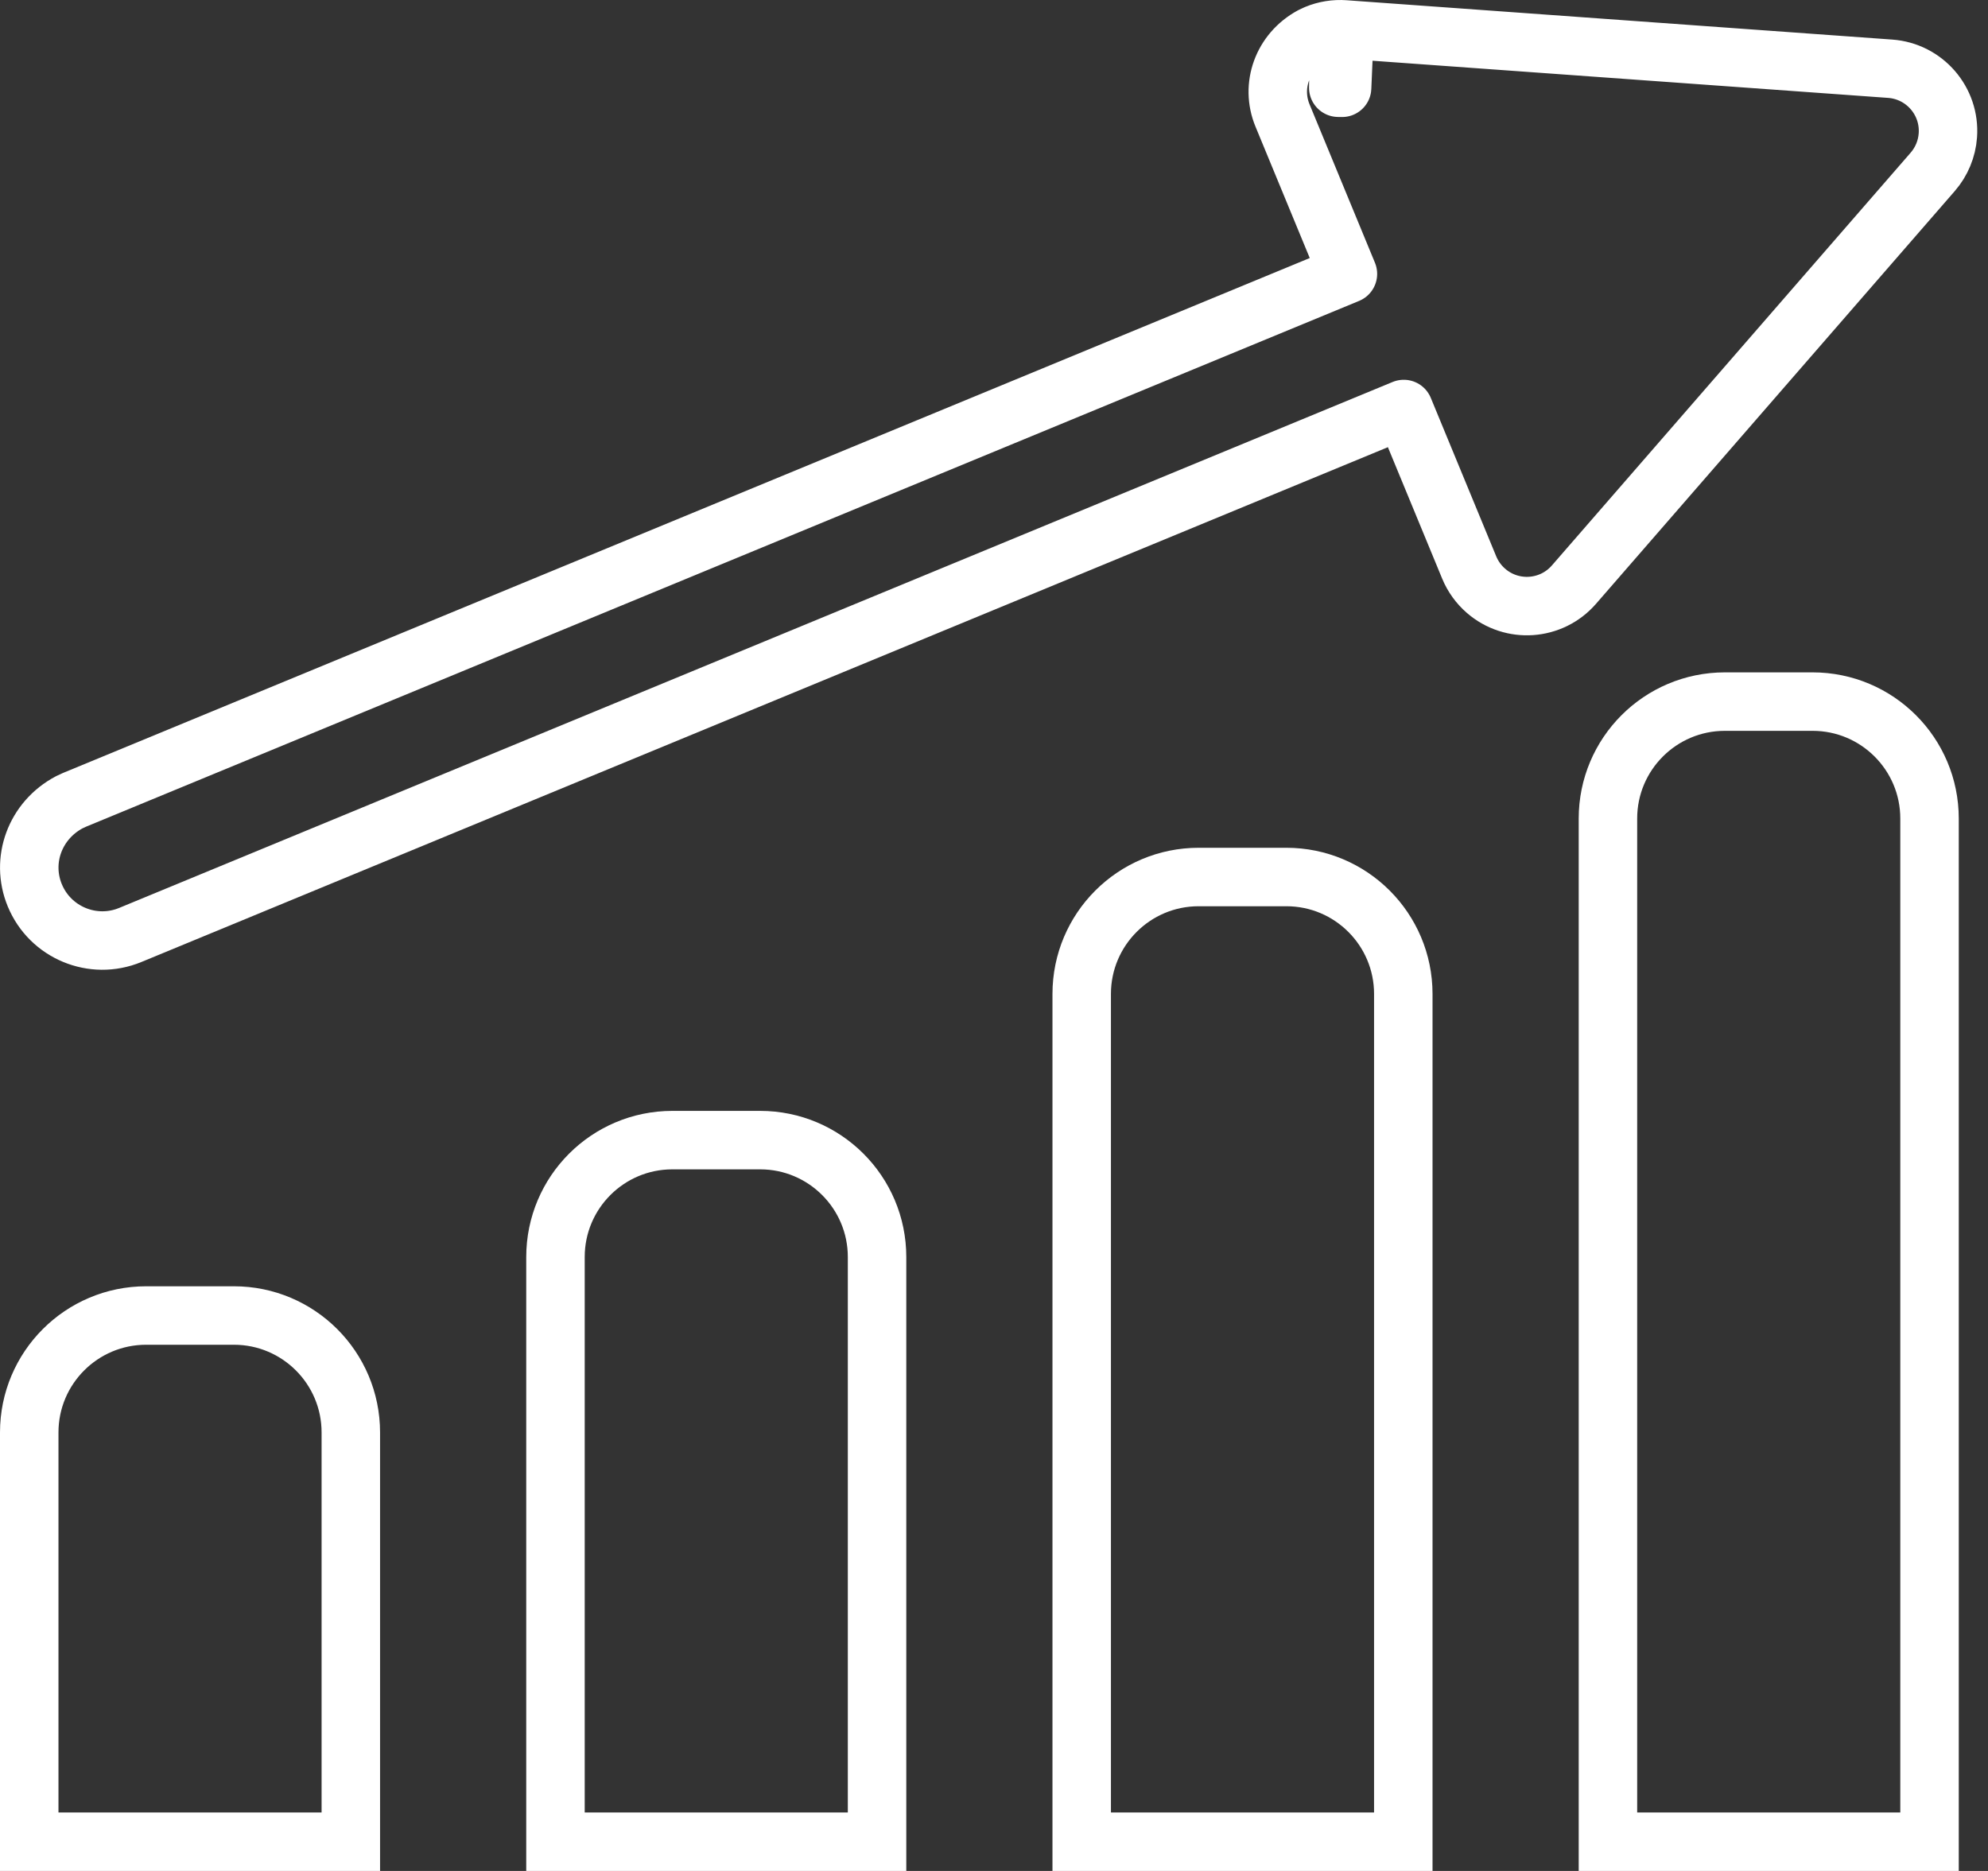
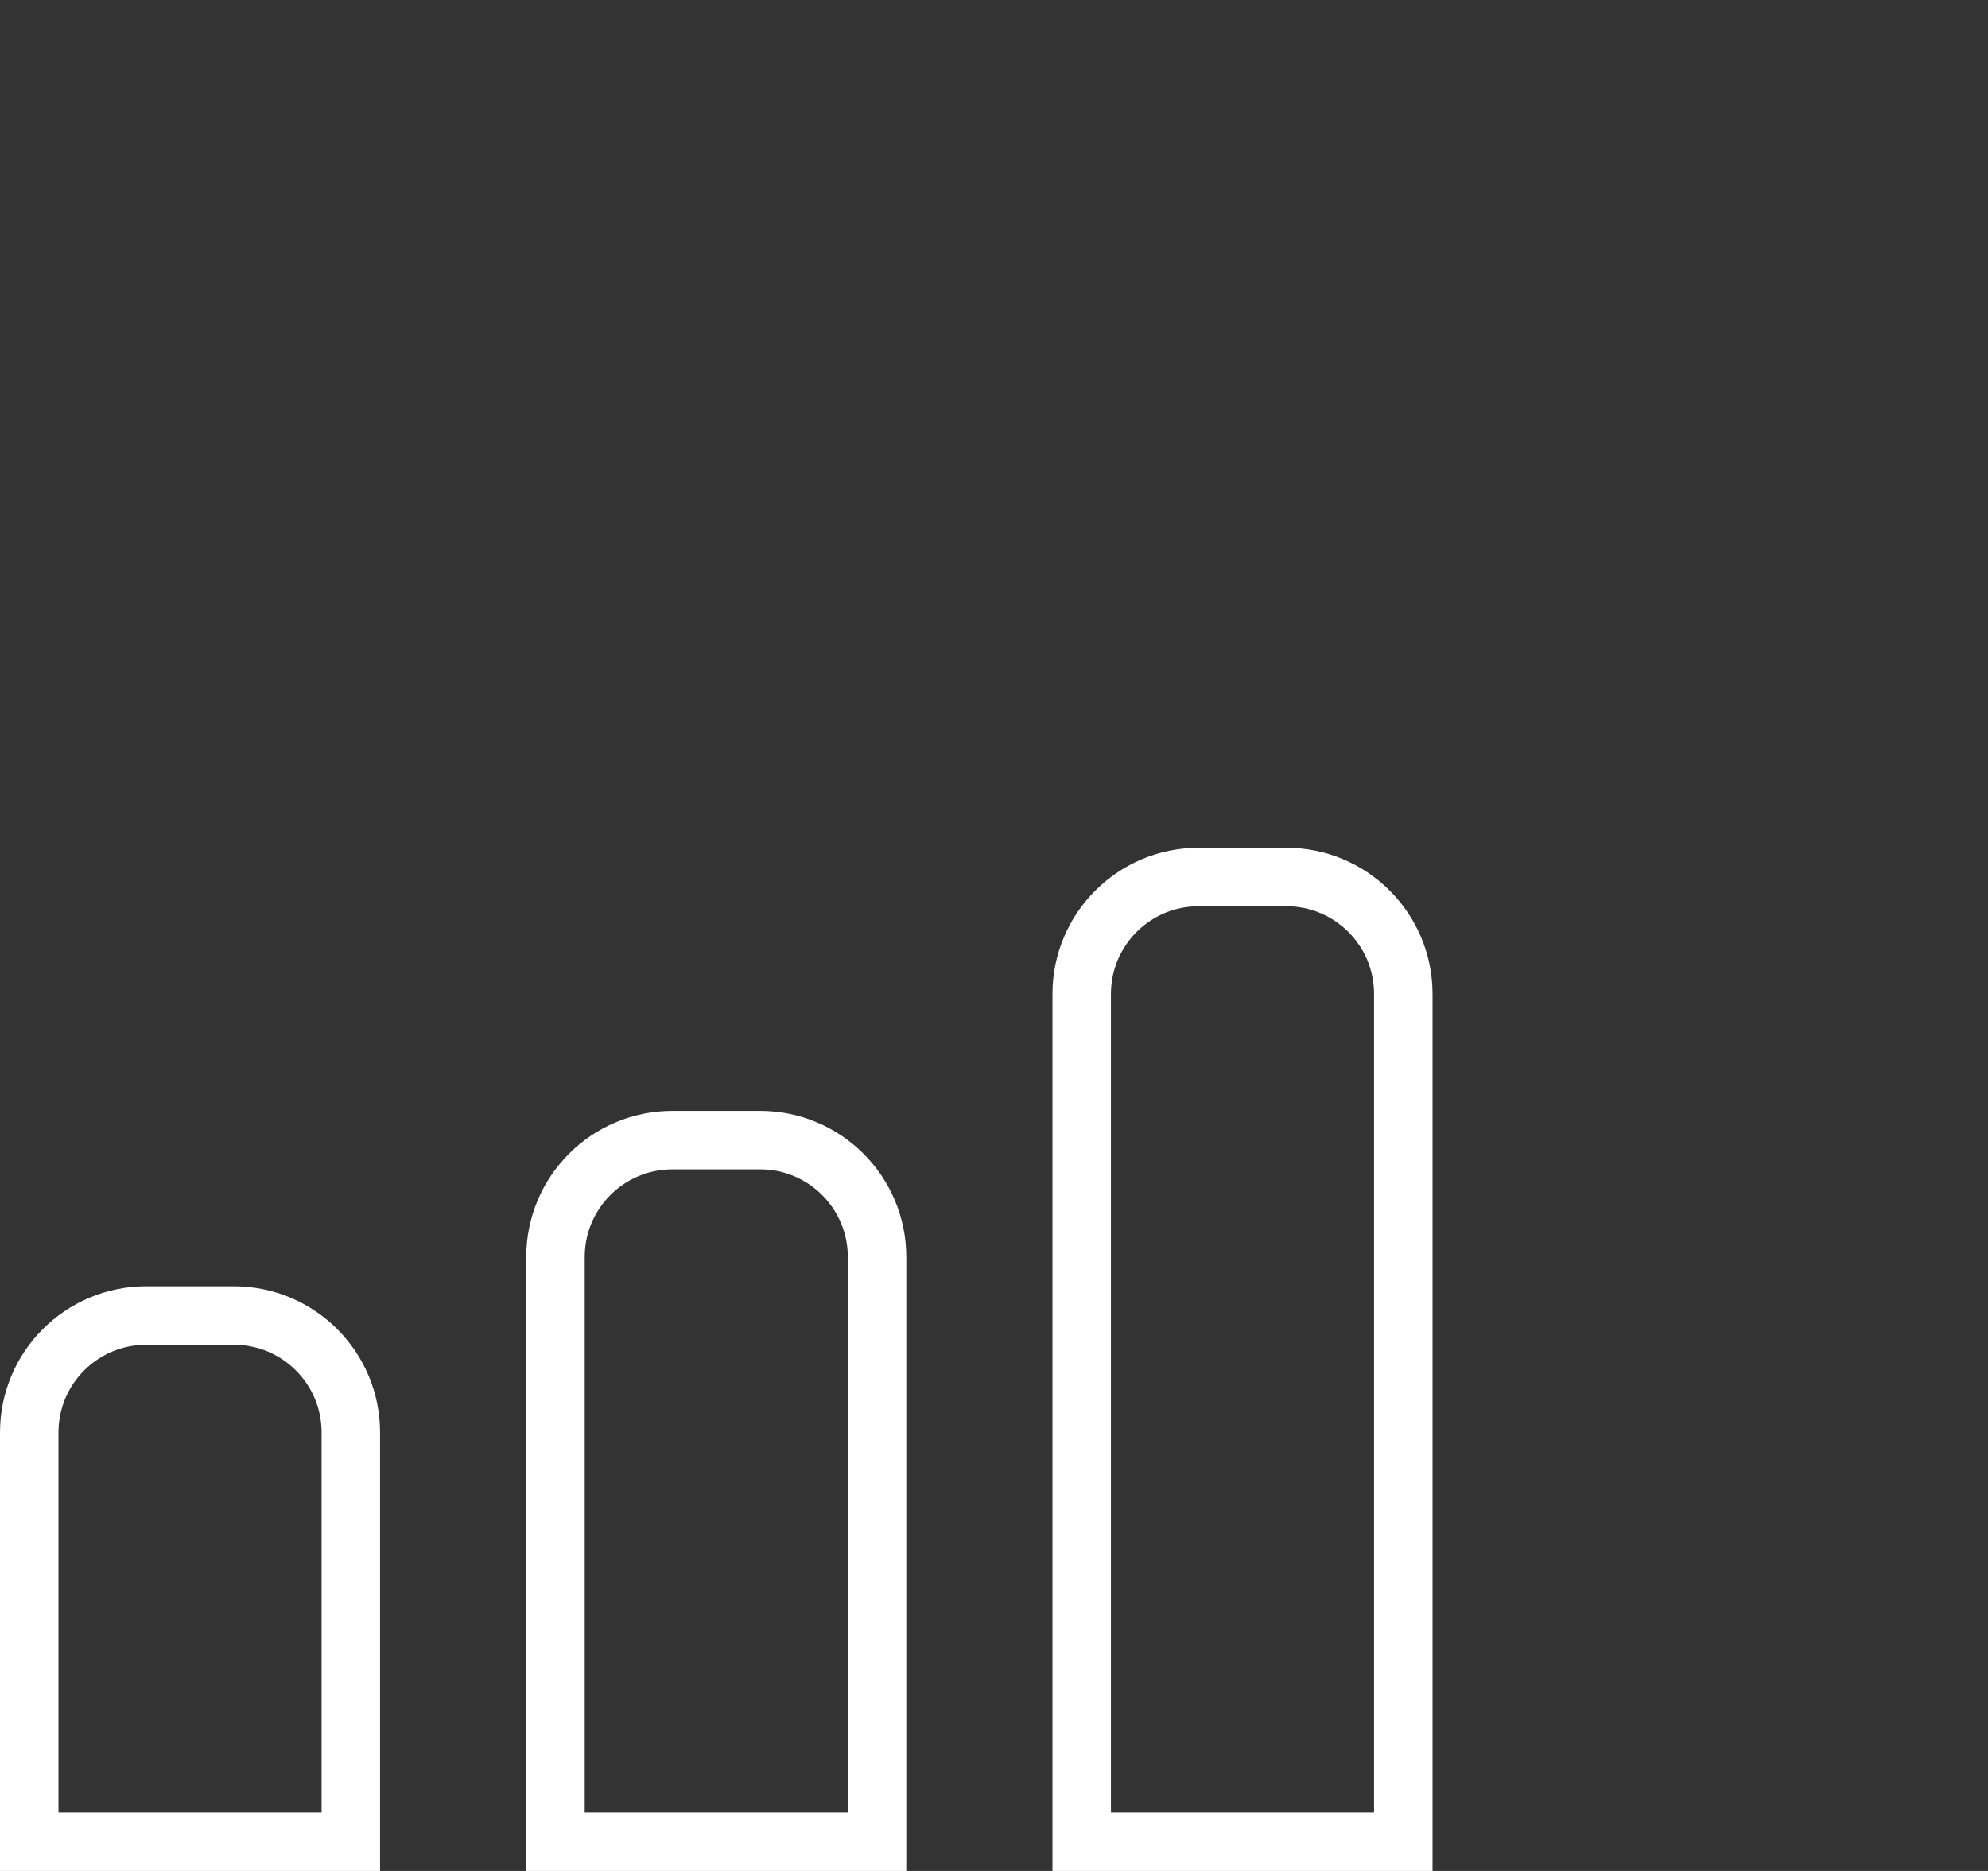
<svg xmlns="http://www.w3.org/2000/svg" width="68px" height="64px" viewBox="0 0 68 64" version="1.1">
  <rect x="0" y="0" width="68" height="64" fill="#333333" stroke="none" />
  <title>Group 12</title>
  <desc>Created with Sketch.</desc>
  <g id="Page-1" stroke="none" stroke-width="1" fill="none" fill-rule="evenodd">
    <g id="JK_FINANCE-Copy" transform="translate(-642, -347)" stroke="#FFFFFF" stroke-width="2">
      <g id="Group-12" transform="translate(643, 349)">
        <path d="M4,43 L7,43 C9.209,43 11,44.791 11,47 L11,61 L11,61 L0,61 L0,47 C-2.705415e-16,44.791 1.791,43 4,43 Z" id="Rectangle" />
        <path d="M22,37 L25,37 C27.209,37 29,38.791 29,41 L29,61 L29,61 L18,61 L18,41 C18,38.791 19.791,37 22,37 Z" id="Rectangle-Copy-4" />
        <path d="M40,28 L43,28 C45.209,28 47,29.791 47,32 L47,61 L47,61 L36,61 L36,32 C36,29.791 37.791,28 40,28 Z" id="Rectangle-Copy-5" />
-         <path d="M58,22 L61,22 C63.209,22 65,23.791 65,26 L65,61 L65,61 L54,61 L54,26 C54,23.791 55.791,22 58,22 Z" id="Rectangle-Copy-6" />
-         <path d="M44.809,1.001 L44.838,0.988 C44.808,1.002 44.829,0.999 44.849,1 L44.921,0.003 L44.935,-0.997 L44.804,-0.999 L44.776,1.001 L44.809,1.001 Z M47.016,11.991 L3.455,29.983 C2.179,30.51 0.717,29.902 0.19,28.626 C-0.303,27.433 0.195,26.064 1.372,25.442 L1.546,25.361 L45.106,7.369 L42.868,1.948 C42.451,0.939 42.864,-0.219 43.865,-0.763 L44.025,-0.838 C44.331,-0.965 44.663,-1.018 44.993,-0.994 L44.907,1.003 L44.776,1.001 L44.804,-0.999 L44.993,-0.994 L63.653,0.351 C64.828,0.436 65.712,1.457 65.627,2.632 C65.594,3.093 65.412,3.53 65.11,3.878 L52.837,17.999 C52.064,18.888 50.717,18.982 49.828,18.209 C49.578,17.992 49.382,17.72 49.255,17.414 L47.016,11.991 Z" id="Path-34" stroke-linecap="round" stroke-linejoin="round" fill-rule="nonzero" />
      </g>
    </g>
  </g>
</svg>